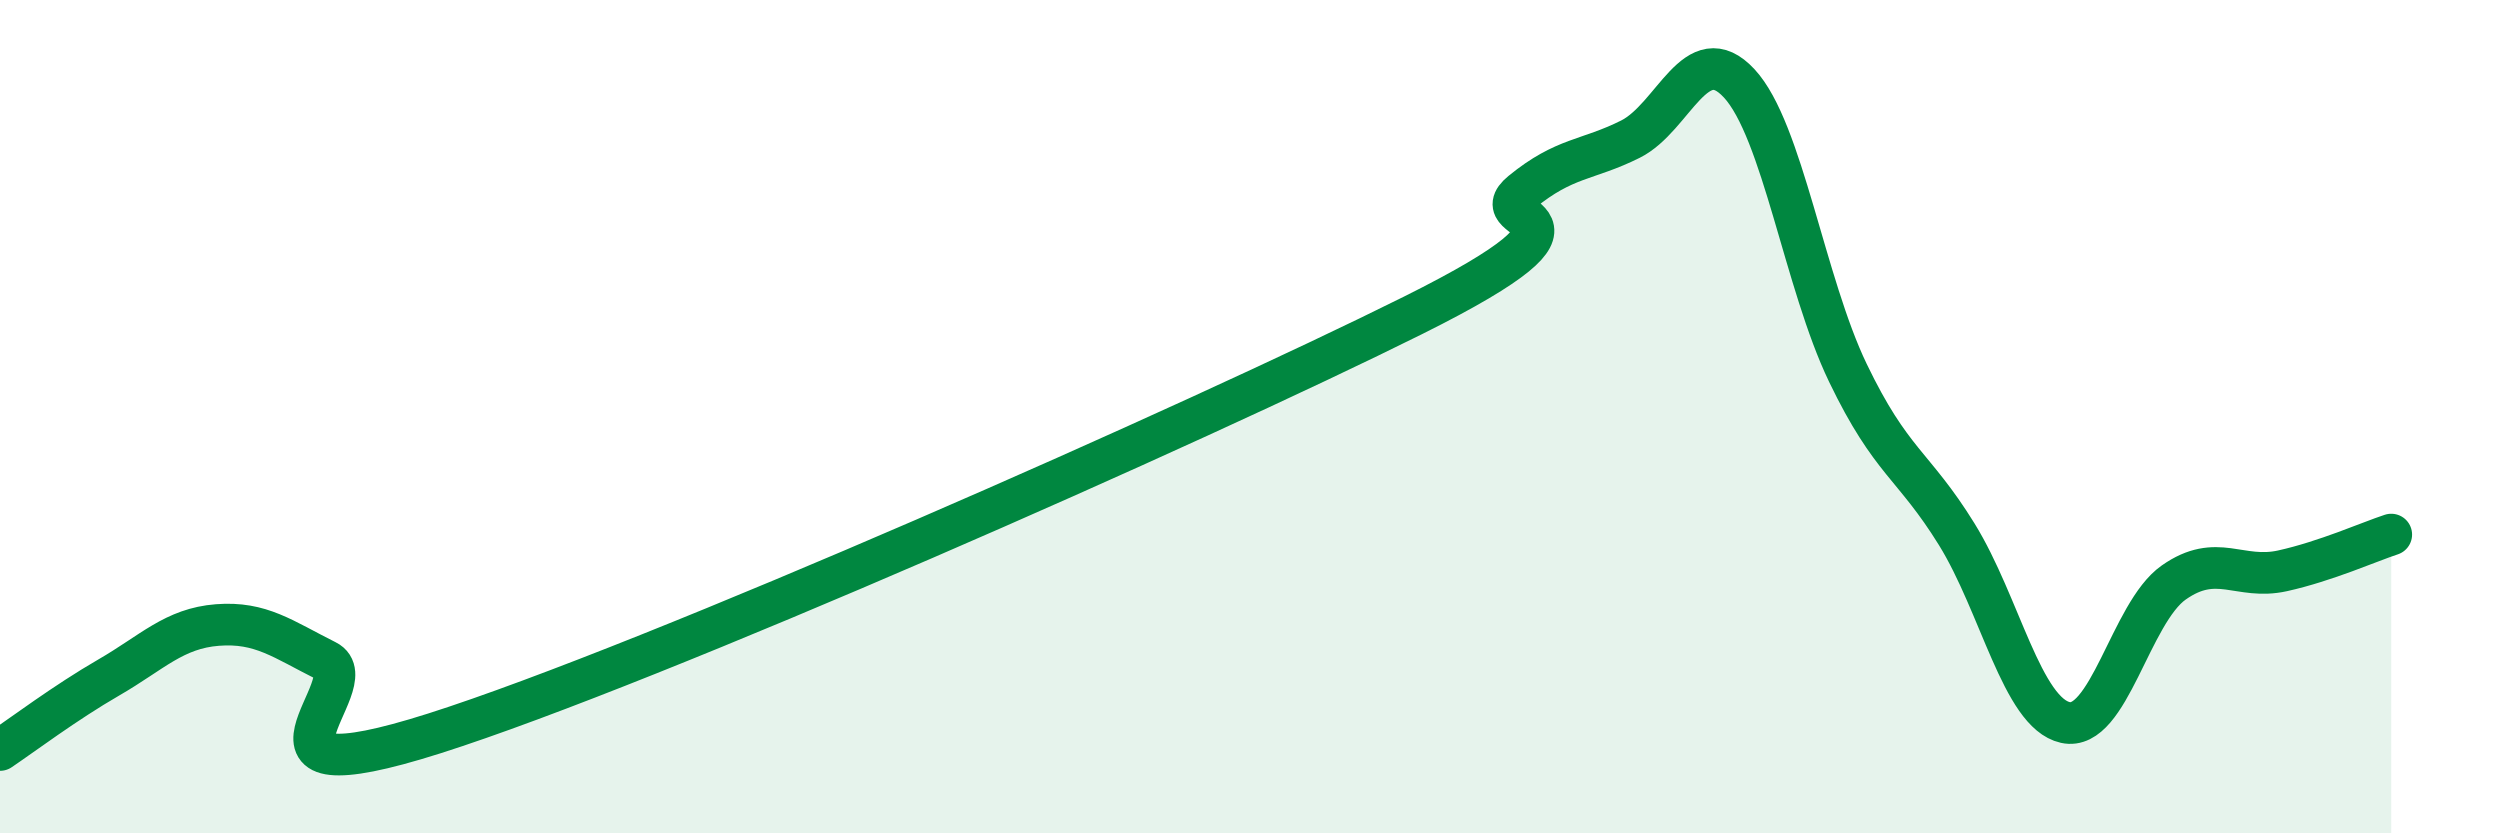
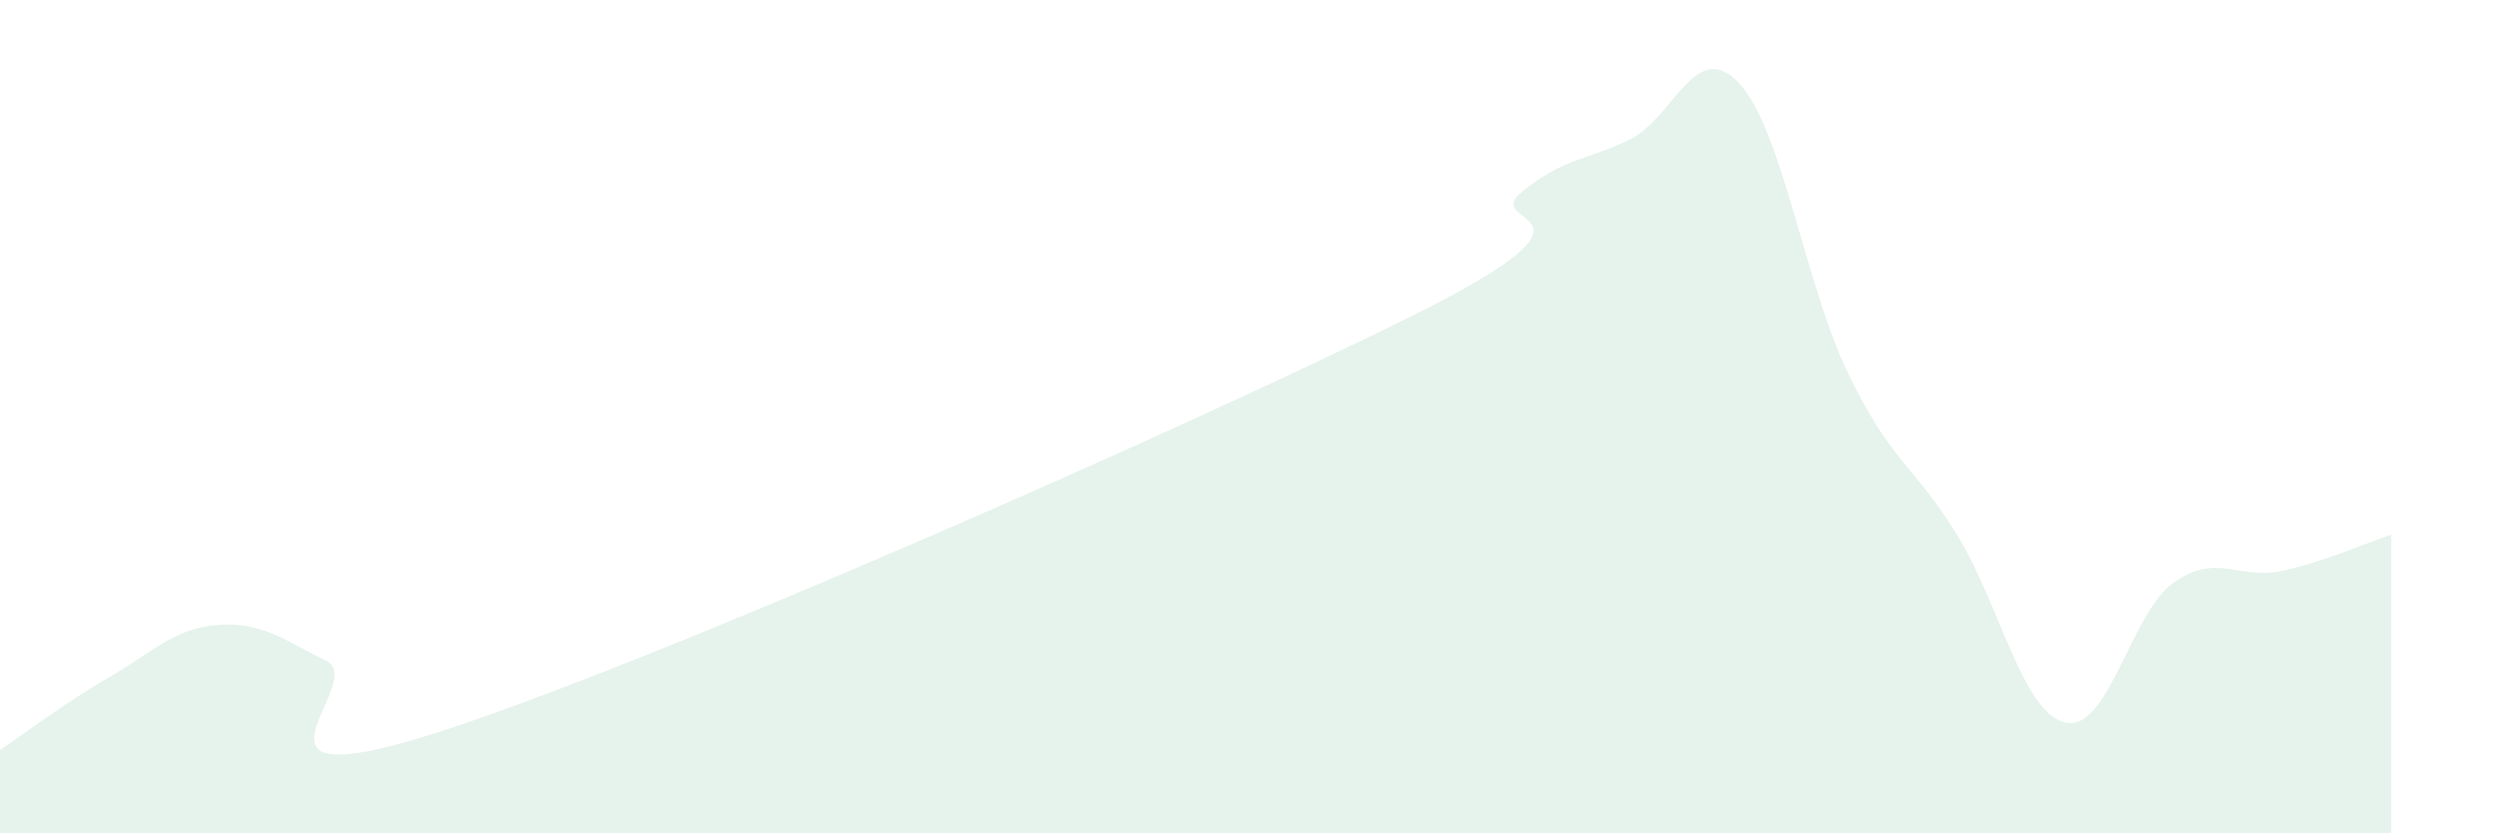
<svg xmlns="http://www.w3.org/2000/svg" width="60" height="20" viewBox="0 0 60 20">
  <path d="M 0,18 C 0.52,17.65 1.57,16.86 2.61,16.26 C 3.65,15.66 4.18,15.08 5.22,15 C 6.26,14.92 6.79,15.34 7.83,15.86 C 8.87,16.38 5.21,19.26 10.43,17.6 C 15.65,15.94 28.69,10.17 33.91,7.57 C 39.13,4.97 35.48,5.46 36.52,4.61 C 37.56,3.76 38.09,3.86 39.13,3.34 C 40.17,2.82 40.7,0.88 41.74,2 C 42.78,3.12 43.31,6.79 44.35,8.95 C 45.39,11.11 45.92,11.14 46.96,12.82 C 48,14.5 48.53,17.11 49.57,17.34 C 50.61,17.57 51.13,14.71 52.17,13.98 C 53.21,13.25 53.74,13.93 54.78,13.7 C 55.82,13.47 56.87,13 57.39,12.83L57.39 20L0 20Z" fill="#008740" opacity="0.1" stroke-linecap="round" stroke-linejoin="round" />
-   <path d="M 0,18 C 0.52,17.65 1.57,16.86 2.61,16.26 C 3.65,15.66 4.18,15.08 5.22,15 C 6.26,14.92 6.79,15.34 7.83,15.86 C 8.87,16.38 5.21,19.26 10.43,17.6 C 15.65,15.94 28.69,10.17 33.91,7.57 C 39.13,4.97 35.48,5.46 36.52,4.61 C 37.56,3.76 38.09,3.86 39.13,3.34 C 40.17,2.82 40.7,0.88 41.74,2 C 42.78,3.12 43.31,6.79 44.35,8.95 C 45.39,11.11 45.92,11.14 46.96,12.82 C 48,14.5 48.53,17.11 49.57,17.34 C 50.61,17.57 51.13,14.71 52.17,13.98 C 53.21,13.25 53.74,13.93 54.78,13.7 C 55.82,13.47 56.87,13 57.39,12.83" stroke="#008740" stroke-width="1" fill="none" stroke-linecap="round" stroke-linejoin="round" />
</svg>